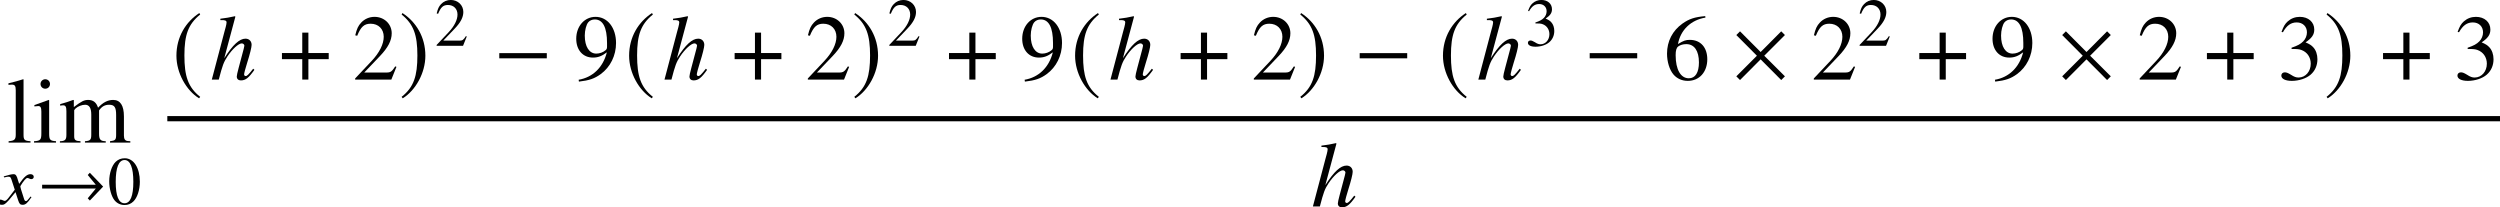
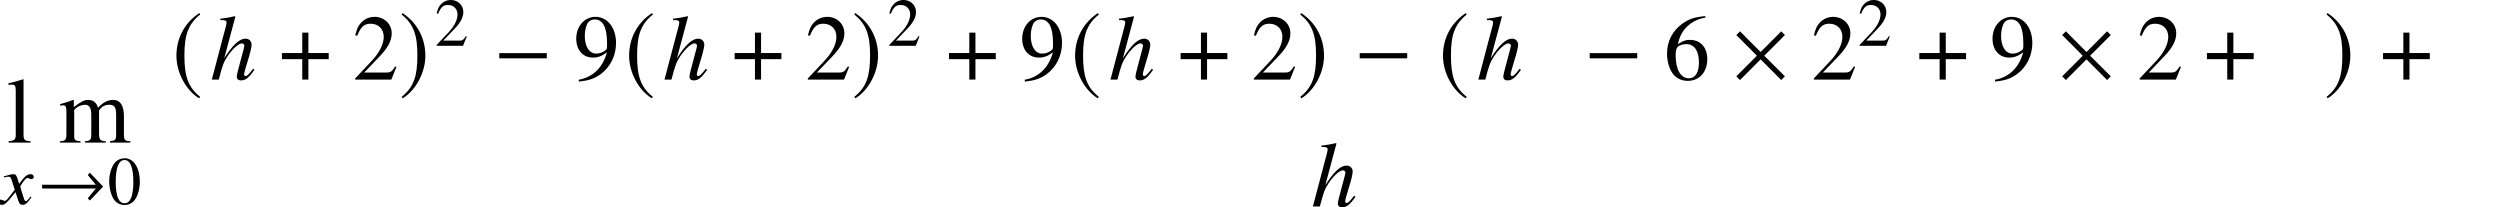
<svg xmlns="http://www.w3.org/2000/svg" xmlns:xlink="http://www.w3.org/1999/xlink" version="1.1" width="292.909pt" height="24.291pt" viewBox="86.312 80.714 292.909 24.291">
  <defs>
    <path id="g1-0" d="M4.558-1.818V-2.263H.492V-1.818H4.558Z" />
    <path id="g1-2" d="M4.605-.278L2.835-2.041L4.605-3.811L4.288-4.129L2.525-2.358L.762-4.129L.445-3.811L2.207-2.041L.445-.278L.762 .04L2.525-1.731L4.288 .04L4.605-.278Z" />
    <path id="g1-33" d="M7.639-2.049L6.082-3.668L5.836-3.406L6.781-2.263H.492V-1.818H6.781L5.836-.675L6.082-.413L7.639-2.049Z" />
    <path id="g1-184" d="M1.977-2.271H.238V-1.747H1.977V0H2.501V-1.747H4.24V-2.271H2.501V-4.018H1.977V-2.271Z" />
    <path id="g1-185" d="M2.342-5.693C1.191-4.947 .381-3.66 .381-2.041C.381-.564 1.223 .929 2.319 1.604L2.414 1.477C1.366 .651 1.064-.31 1.064-2.064C1.064-3.827 1.39-4.74 2.414-5.566L2.342-5.693Z" />
    <path id="g1-186" d="M.302-5.693L.23-5.566C1.255-4.74 1.58-3.827 1.58-2.064C1.58-.31 1.278 .651 .23 1.477L.326 1.604C1.421 .929 2.263-.564 2.263-2.041C2.263-3.66 1.453-4.947 .302-5.693Z" />
    <path id="g10-17" d="M5.195-1.141L5.054-1.272C4.467-.533 4.336-.413 4.163-.413C4.065-.413 3.989-.5 3.989-.609C3.989-.728 4.163-1.402 4.347-1.967C4.673-2.989 4.869-3.793 4.869-4.065C4.869-4.499 4.576-4.793 4.152-4.793C3.445-4.793 2.674-4.086 1.663-2.5L2.967-7.369L2.913-7.423C2.282-7.282 1.858-7.206 1.206-7.13V-6.967C1.261-6.967 1.326-6.967 1.391-6.967C1.663-6.967 1.935-6.945 1.935-6.706C1.935-6.456 1.761-5.891 1.674-5.565L.206 0H1.022C1.456-1.674 1.598-2.043 2.032-2.706C2.598-3.565 3.337-4.239 3.717-4.239C3.88-4.239 4.021-4.108 4.021-3.967C4.021-3.923 3.989-3.782 3.945-3.608L3.347-1.359C3.206-.826 3.13-.489 3.13-.359C3.13-.076 3.315 .098 3.608 .098C4.163 .098 4.532-.196 5.195-1.141Z" />
    <path id="g7-71" d="M3.692-.818L3.573-.881C3.518-.802 3.478-.762 3.406-.667C3.224-.429 3.136-.349 3.033-.349C2.922-.349 2.859-.453 2.795-.675C2.779-.746 2.763-.786 2.755-.802C2.501-1.548 2.382-1.977 2.382-2.096C2.747-2.708 3.049-3.057 3.208-3.057C3.256-3.057 3.343-3.033 3.422-2.994C3.526-2.938 3.589-2.922 3.668-2.922C3.843-2.922 3.962-3.041 3.954-3.208C3.946-3.383 3.795-3.502 3.573-3.502C3.176-3.502 2.851-3.216 2.247-2.366L2.104-2.803C1.961-3.343 1.842-3.502 1.596-3.502C1.382-3.502 1.096-3.438 .532-3.271L.437-3.24L.484-3.121L.627-3.152C.794-3.192 .905-3.208 .985-3.208C1.215-3.208 1.27-3.136 1.413-2.66L1.731-1.683L1.016-.754C.842-.516 .667-.373 .564-.373C.516-.373 .429-.397 .333-.445C.214-.5 .127-.524 .04-.524C-.135-.524-.262-.405-.254-.246C-.246-.04-.064 .087 .214 .087S.596 .016 1.04-.461L1.818-1.397L2.128-.445C2.263-.032 2.366 .087 2.652 .087C2.986 .087 3.216-.103 3.692-.818Z" />
    <use id="g4-0" xlink:href="#g1-0" transform="scale(1.369)" />
    <use id="g4-2" xlink:href="#g1-2" transform="scale(1.369)" />
    <use id="g4-184" xlink:href="#g1-184" transform="scale(1.369)" />
    <use id="g4-185" xlink:href="#g1-185" transform="scale(1.369)" />
    <use id="g4-186" xlink:href="#g1-186" transform="scale(1.369)" />
    <use id="g17-50" xlink:href="#g14-50" transform="scale(1.369)" />
    <use id="g17-51" xlink:href="#g14-51" transform="scale(1.369)" />
    <use id="g17-54" xlink:href="#g14-54" transform="scale(1.369)" />
    <use id="g17-57" xlink:href="#g14-57" transform="scale(1.369)" />
    <use id="g17-105" xlink:href="#g14-105" transform="scale(1.369)" />
    <use id="g17-108" xlink:href="#g14-108" transform="scale(1.369)" />
    <use id="g17-109" xlink:href="#g14-109" transform="scale(1.369)" />
-     <path id="g14-48" d="M3.78-2.62C3.78-4.248 3.057-5.368 2.017-5.368C1.58-5.368 1.247-5.233 .953-4.955C.492-4.51 .191-3.597 .191-2.668C.191-1.802 .453-.873 .826-.429C1.12-.079 1.525 .111 1.985 .111C2.39 .111 2.731-.024 3.017-.302C3.478-.738 3.78-1.66 3.78-2.62ZM3.017-2.604C3.017-.945 2.668-.095 1.985-.095S.953-.945 .953-2.596C.953-4.28 1.31-5.161 1.993-5.161C2.66-5.161 3.017-4.264 3.017-2.604Z" />
+     <path id="g14-48" d="M3.78-2.62C3.78-4.248 3.057-5.368 2.017-5.368C1.58-5.368 1.247-5.233 .953-4.955C.492-4.51 .191-3.597 .191-2.668C.191-1.802 .453-.873 .826-.429C1.12-.079 1.525 .111 1.985 .111C2.39 .111 2.731-.024 3.017-.302C3.478-.738 3.78-1.66 3.78-2.62M3.017-2.604C3.017-.945 2.668-.095 1.985-.095S.953-.945 .953-2.596C.953-4.28 1.31-5.161 1.993-5.161C2.66-5.161 3.017-4.264 3.017-2.604Z" />
    <path id="g14-50" d="M3.772-1.088L3.668-1.128C3.375-.675 3.271-.603 2.914-.603H1.016L2.35-2.001C3.057-2.739 3.367-3.343 3.367-3.962C3.367-4.756 2.724-5.368 1.898-5.368C1.461-5.368 1.048-5.193 .754-4.875C.5-4.605 .381-4.351 .246-3.788L.413-3.748C.731-4.526 1.016-4.78 1.564-4.78C2.231-4.78 2.684-4.327 2.684-3.66C2.684-3.041 2.319-2.303 1.652-1.596L.238-.095V0H3.335L3.772-1.088Z" />
-     <path id="g14-51" d="M3.43-1.739C3.43-2.144 3.303-2.517 3.073-2.763C2.914-2.938 2.763-3.033 2.414-3.184C2.962-3.557 3.16-3.851 3.16-4.28C3.16-4.923 2.652-5.368 1.922-5.368C1.525-5.368 1.175-5.233 .889-4.979C.651-4.764 .532-4.558 .357-4.081L.476-4.05C.802-4.629 1.159-4.891 1.66-4.891C2.176-4.891 2.533-4.542 2.533-4.042C2.533-3.756 2.414-3.47 2.215-3.271C1.977-3.033 1.755-2.914 1.215-2.724V-2.62C1.683-2.62 1.866-2.604 2.057-2.533C2.549-2.358 2.859-1.906 2.859-1.358C2.859-.691 2.406-.175 1.818-.175C1.604-.175 1.445-.23 1.151-.421C.913-.564 .778-.619 .643-.619C.461-.619 .341-.508 .341-.341C.341-.064 .683 .111 1.239 .111C1.85 .111 2.477-.095 2.851-.421S3.43-1.207 3.43-1.739Z" />
    <path id="g14-54" d="M3.716-1.739C3.716-2.755 3.136-3.398 2.223-3.398C1.874-3.398 1.707-3.343 1.207-3.041C1.421-4.24 2.311-5.098 3.557-5.304L3.541-5.431C2.636-5.352 2.176-5.201 1.596-4.796C.738-4.185 .27-3.279 .27-2.215C.27-1.525 .484-.826 .826-.429C1.128-.079 1.556 .111 2.049 .111C3.033 .111 3.716-.643 3.716-1.739ZM3.001-1.469C3.001-.596 2.692-.111 2.136-.111C1.437-.111 1.008-.858 1.008-2.088C1.008-2.493 1.072-2.716 1.231-2.835C1.397-2.962 1.644-3.033 1.922-3.033C2.604-3.033 3.001-2.462 3.001-1.469Z" />
    <path id="g14-57" d="M3.645-3.128C3.645-4.439 2.914-5.368 1.89-5.368C.945-5.368 .238-4.566 .238-3.494C.238-2.525 .81-1.882 1.667-1.882C2.104-1.882 2.438-2.009 2.859-2.334C2.533-1.04 1.652-.191 .445 .016L.468 .175C1.358 .071 1.795-.079 2.334-.468C3.16-1.072 3.645-2.057 3.645-3.128ZM2.874-2.819C2.874-2.66 2.843-2.589 2.755-2.517C2.533-2.327 2.239-2.223 1.953-2.223C1.35-2.223 .969-2.819 .969-3.764C.969-4.216 1.096-4.693 1.263-4.899C1.397-5.058 1.596-5.145 1.826-5.145C2.517-5.145 2.874-4.462 2.874-3.128V-2.819Z" />
-     <path id="g14-105" d="M2.009 0V-.119C1.485-.159 1.421-.238 1.421-.81V-3.629L1.39-3.653L.159-3.216V-3.097L.222-3.105C.318-3.121 .421-3.128 .492-3.128C.683-3.128 .754-3.001 .754-2.652V-.81C.754-.238 .675-.151 .127-.119V0H2.009ZM1.493-5.018C1.493-5.241 1.318-5.423 1.088-5.423C.865-5.423 .683-5.241 .683-5.018C.683-4.788 .865-4.613 1.088-4.613C1.318-4.613 1.493-4.788 1.493-5.018Z" />
    <path id="g14-108" d="M2.041 0V-.119C1.532-.151 1.445-.23 1.445-.667V-5.407L1.413-5.423C1-5.288 .699-5.209 .151-5.074V-4.947H.199C.286-4.955 .381-4.963 .445-4.963C.699-4.963 .778-4.852 .778-4.478V-.691C.778-.262 .667-.159 .167-.119V0H2.041Z" />
    <path id="g14-109" d="M6.154 0V-.119L5.947-.135C5.709-.151 5.606-.294 5.606-.603V-2.239C5.606-3.176 5.296-3.653 4.685-3.653C4.224-3.653 3.819-3.446 3.391-2.986C3.248-3.438 2.978-3.653 2.549-3.653C2.199-3.653 1.977-3.541 1.318-3.041V-3.637L1.263-3.653C.858-3.502 .588-3.414 .151-3.295V-3.16C.254-3.184 .318-3.192 .405-3.192C.611-3.192 .683-3.065 .683-2.684V-.675C.683-.246 .572-.127 .127-.119V0H1.89V-.119C1.469-.135 1.35-.222 1.35-.532V-2.771C1.35-2.771 1.413-2.866 1.469-2.922C1.667-3.105 2.009-3.24 2.287-3.24C2.636-3.24 2.811-2.962 2.811-2.406V-.683C2.811-.238 2.724-.151 2.271-.119V0H4.05V-.119C3.597-.127 3.478-.262 3.478-.754V-2.755C3.716-3.097 3.978-3.24 4.343-3.24C4.796-3.24 4.939-3.025 4.939-2.366V-.691C4.939-.238 4.875-.175 4.415-.119V0H6.154Z" />
  </defs>
  <g id="page1">
    <use x="87.092" y="97.423" xlink:href="#g17-108" />
    <use x="90.125" y="97.423" xlink:href="#g17-105" />
    <use x="93.157" y="97.423" xlink:href="#g17-109" />
    <use x="86.312" y="104.624" xlink:href="#g7-71" />
    <use x="90.756" y="104.624" xlink:href="#g1-33" />
    <use x="98.917" y="104.624" xlink:href="#g14-48" />
    <use x="106.461" y="90.037" xlink:href="#g4-185" />
    <use x="110.923" y="90.037" xlink:href="#g10-17" />
    <use x="119.02" y="90.037" xlink:href="#g4-184" />
    <use x="127.597" y="90.037" xlink:href="#g17-50" />
    <use x="133.052" y="90.037" xlink:href="#g4-186" />
    <use x="137.23" y="86.077" xlink:href="#g14-50" />
    <use x="144.137" y="90.037" xlink:href="#g4-0" />
    <use x="153.5" y="90.037" xlink:href="#g17-57" />
    <use x="159.5" y="90.037" xlink:href="#g4-185" />
    <use x="163.961" y="90.037" xlink:href="#g10-17" />
    <use x="172.058" y="90.037" xlink:href="#g4-184" />
    <use x="180.635" y="90.037" xlink:href="#g17-50" />
    <use x="186.09" y="90.037" xlink:href="#g4-186" />
    <use x="190.268" y="86.077" xlink:href="#g14-50" />
    <use x="197.175" y="90.037" xlink:href="#g4-184" />
    <use x="205.752" y="90.037" xlink:href="#g17-57" />
    <use x="211.752" y="90.037" xlink:href="#g4-185" />
    <use x="216.214" y="90.037" xlink:href="#g10-17" />
    <use x="224.311" y="90.037" xlink:href="#g4-184" />
    <use x="232.888" y="90.037" xlink:href="#g17-50" />
    <use x="238.342" y="90.037" xlink:href="#g4-186" />
    <use x="244.945" y="90.037" xlink:href="#g4-0" />
    <use x="254.853" y="90.037" xlink:href="#g4-185" />
    <use x="259.314" y="90.037" xlink:href="#g10-17" />
    <use x="264.987" y="86.077" xlink:href="#g14-51" />
    <use x="271.894" y="90.037" xlink:href="#g4-0" />
    <use x="281.257" y="90.037" xlink:href="#g17-54" />
    <use x="289.136" y="90.037" xlink:href="#g4-2" />
    <use x="298.498" y="90.037" xlink:href="#g17-50" />
    <use x="303.953" y="86.077" xlink:href="#g14-50" />
    <use x="310.86" y="90.037" xlink:href="#g4-184" />
    <use x="319.437" y="90.037" xlink:href="#g17-57" />
    <use x="327.316" y="90.037" xlink:href="#g4-2" />
    <use x="336.678" y="90.037" xlink:href="#g17-50" />
    <use x="344.557" y="90.037" xlink:href="#g4-184" />
    <use x="353.134" y="90.037" xlink:href="#g17-51" />
    <use x="358.588" y="90.037" xlink:href="#g4-186" />
    <use x="365.191" y="90.037" xlink:href="#g4-184" />
    <use x="373.767" y="90.037" xlink:href="#g17-51" />
-     <rect x="105.916" y="94.314" height=".611" width="273.306" />
    <use x="239.929" y="104.906" xlink:href="#g10-17" />
  </g>
</svg>